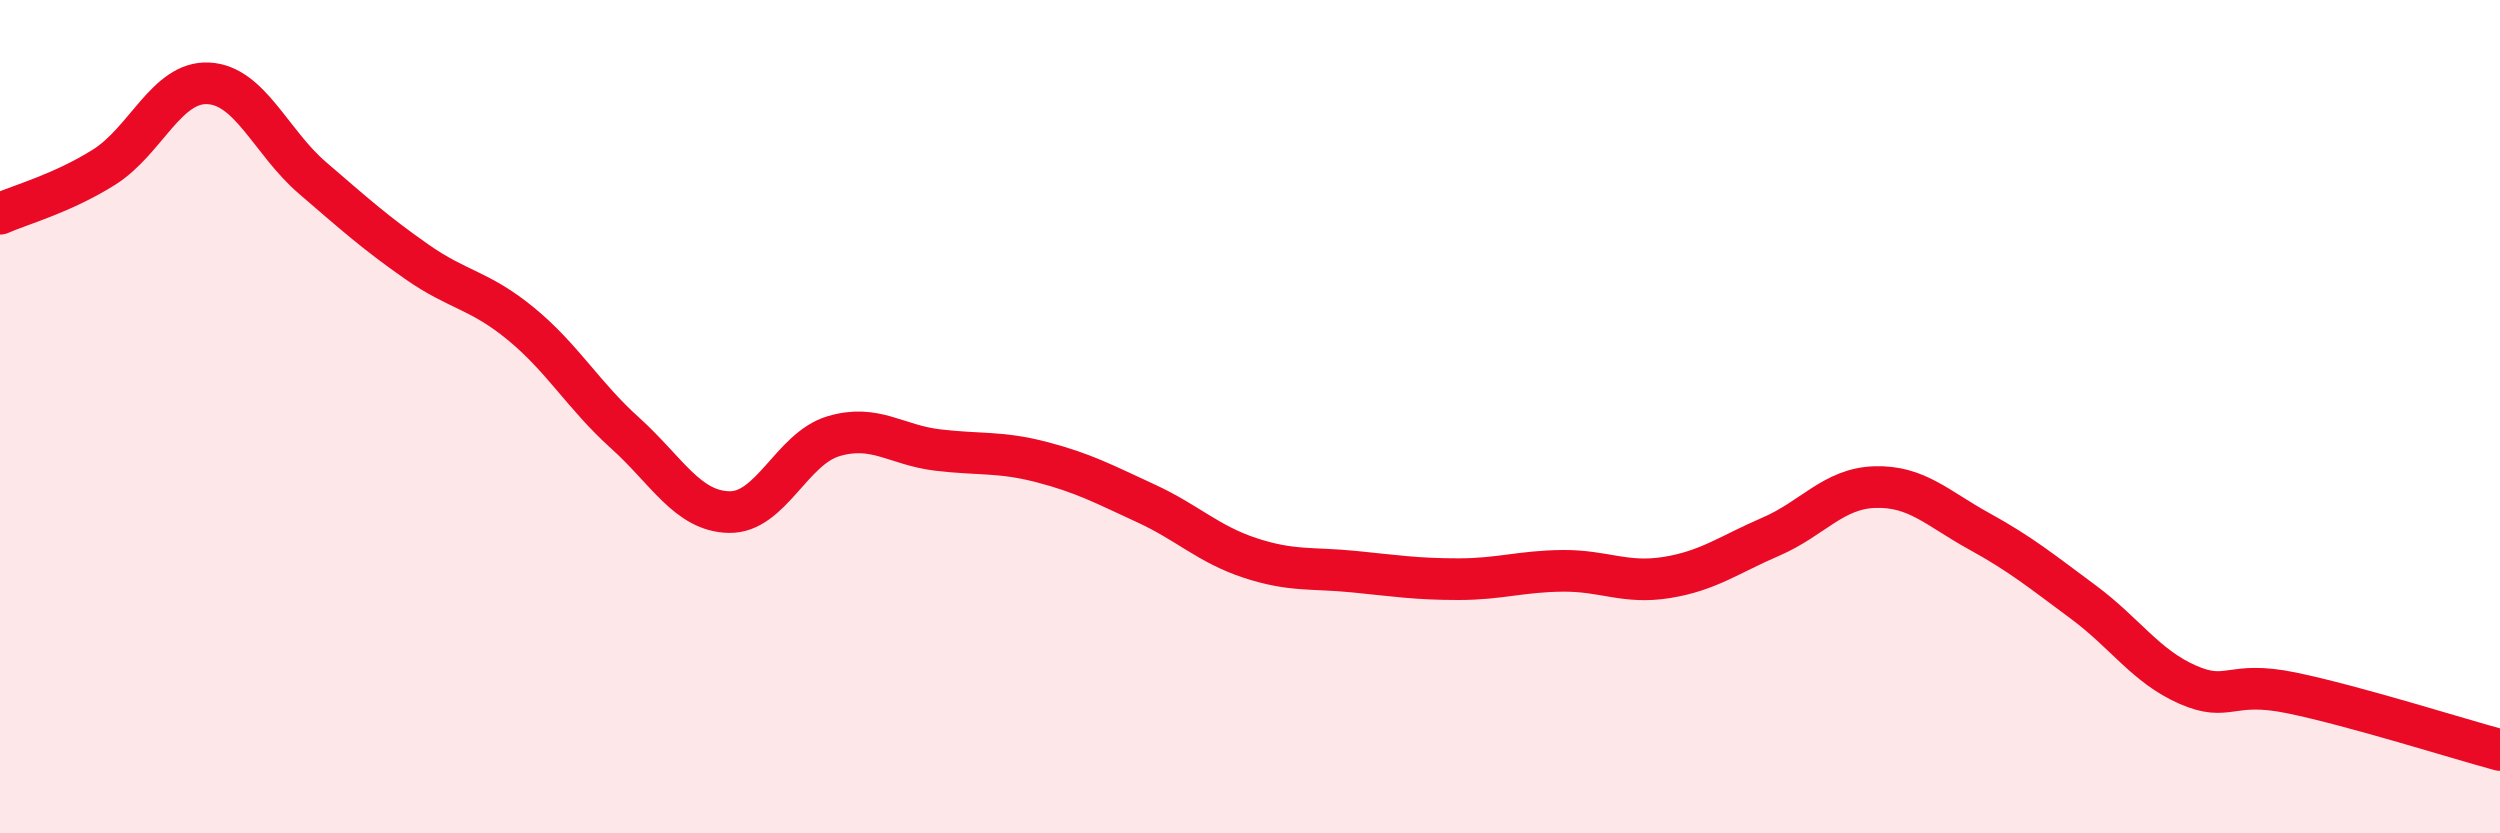
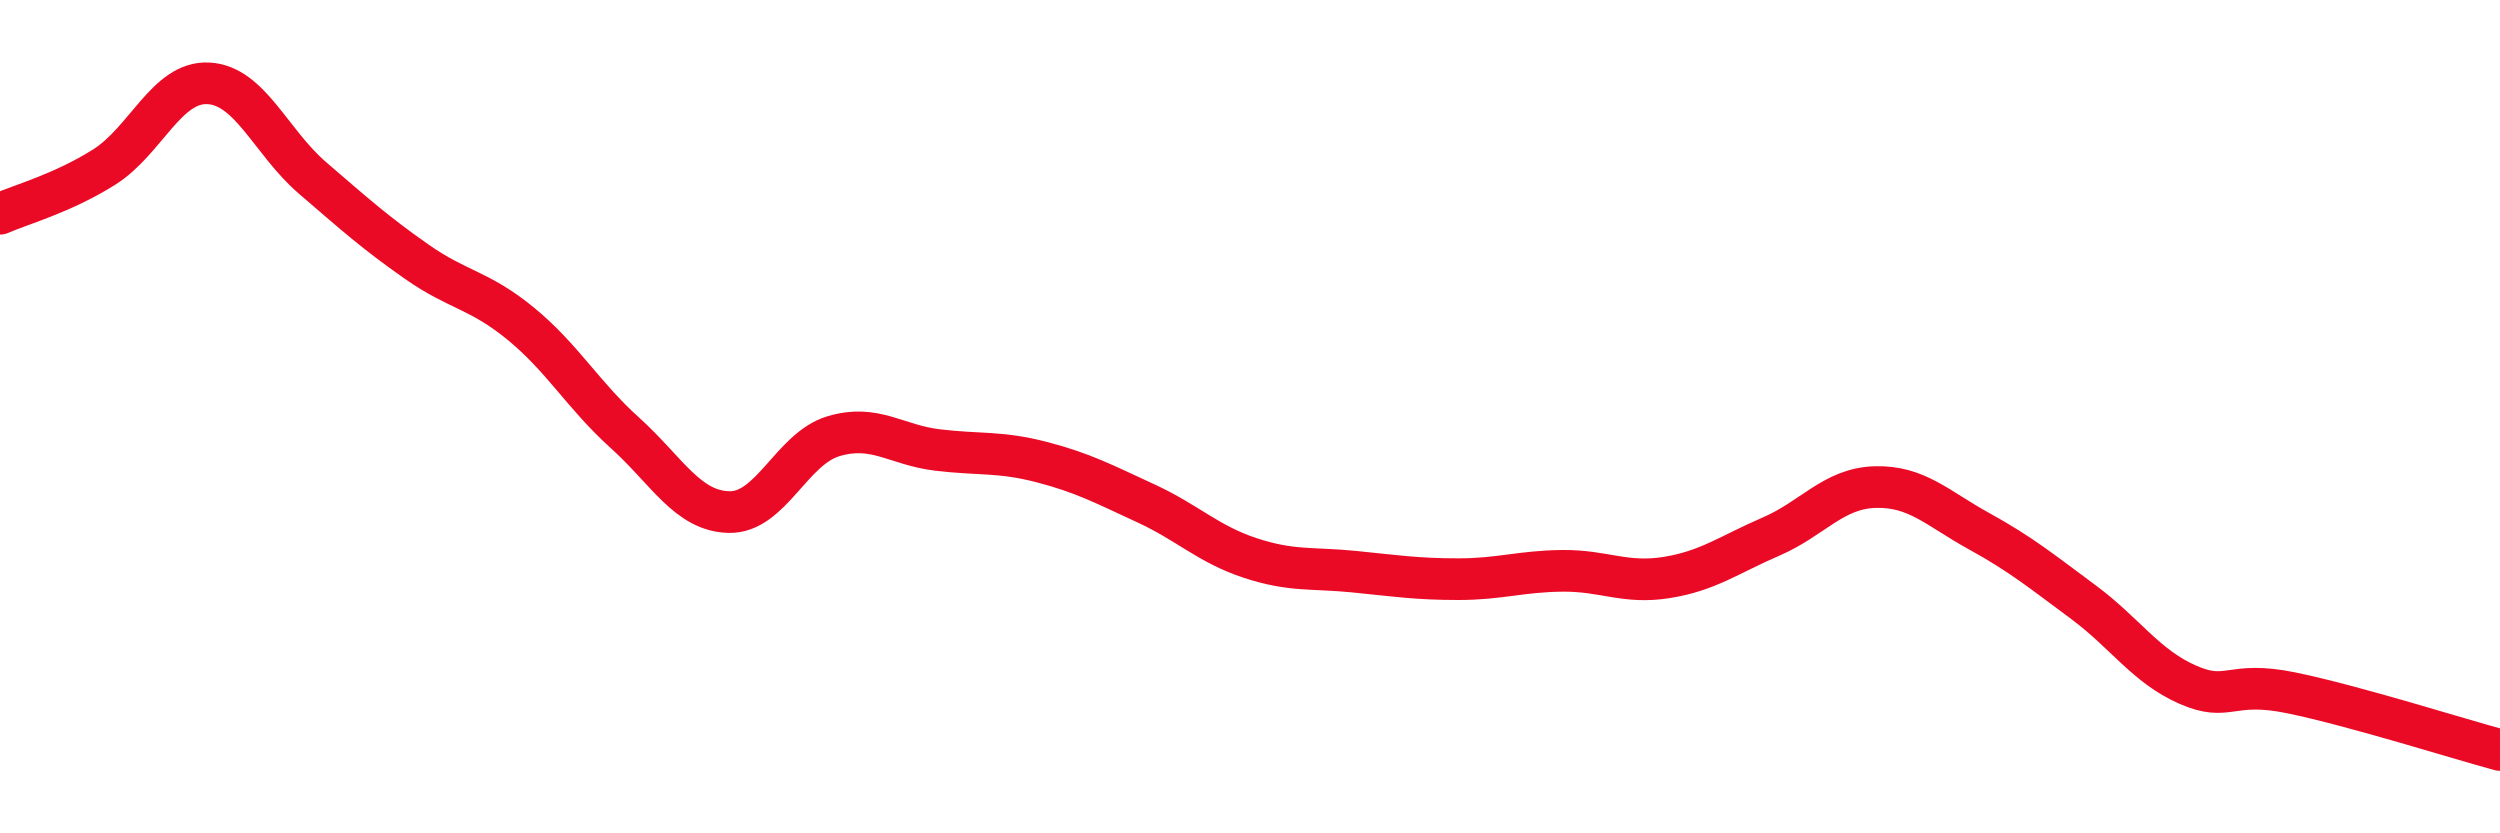
<svg xmlns="http://www.w3.org/2000/svg" width="60" height="20" viewBox="0 0 60 20">
-   <path d="M 0,5.13 C 0.5,4.91 1.5,4.64 2.5,4.01 C 3.5,3.38 4,1.95 5,2 C 6,2.05 6.5,3.41 7.5,4.27 C 8.5,5.13 9,5.58 10,6.28 C 11,6.98 11.5,6.95 12.5,7.77 C 13.5,8.59 14,9.49 15,10.39 C 16,11.29 16.5,12.27 17.5,12.29 C 18.5,12.31 19,10.77 20,10.47 C 21,10.17 21.5,10.68 22.5,10.8 C 23.5,10.92 24,10.83 25,11.09 C 26,11.35 26.5,11.62 27.5,12.08 C 28.5,12.54 29,13.06 30,13.39 C 31,13.72 31.5,13.62 32.5,13.72 C 33.5,13.82 34,13.9 35,13.9 C 36,13.9 36.5,13.71 37.5,13.7 C 38.5,13.69 39,14.02 40,13.86 C 41,13.7 41.5,13.31 42.5,12.88 C 43.5,12.45 44,11.72 45,11.69 C 46,11.66 46.5,12.2 47.5,12.75 C 48.5,13.3 49,13.71 50,14.45 C 51,15.19 51.5,15.99 52.5,16.43 C 53.5,16.87 53.5,16.32 55,16.63 C 56.5,16.94 59,17.73 60,18L60 20L0 20Z" fill="#EB0A25" opacity="0.1" stroke-linecap="round" stroke-linejoin="round" />
  <path d="M 0,5.13 C 0.5,4.91 1.5,4.64 2.5,4.01 C 3.5,3.38 4,1.95 5,2 C 6,2.05 6.5,3.41 7.5,4.27 C 8.5,5.13 9,5.58 10,6.28 C 11,6.98 11.5,6.95 12.5,7.77 C 13.5,8.59 14,9.49 15,10.39 C 16,11.29 16.5,12.27 17.5,12.29 C 18.5,12.31 19,10.77 20,10.47 C 21,10.17 21.5,10.68 22.5,10.8 C 23.5,10.92 24,10.83 25,11.09 C 26,11.35 26.5,11.62 27.5,12.08 C 28.5,12.54 29,13.06 30,13.39 C 31,13.72 31.5,13.62 32.5,13.72 C 33.5,13.82 34,13.9 35,13.9 C 36,13.9 36.5,13.71 37.5,13.7 C 38.5,13.69 39,14.02 40,13.86 C 41,13.7 41.5,13.31 42.5,12.88 C 43.5,12.45 44,11.72 45,11.69 C 46,11.66 46.5,12.2 47.5,12.75 C 48.5,13.3 49,13.71 50,14.45 C 51,15.19 51.5,15.99 52.5,16.43 C 53.5,16.87 53.5,16.32 55,16.63 C 56.5,16.94 59,17.73 60,18" stroke="#EB0A25" stroke-width="1" fill="none" stroke-linecap="round" stroke-linejoin="round" />
</svg>